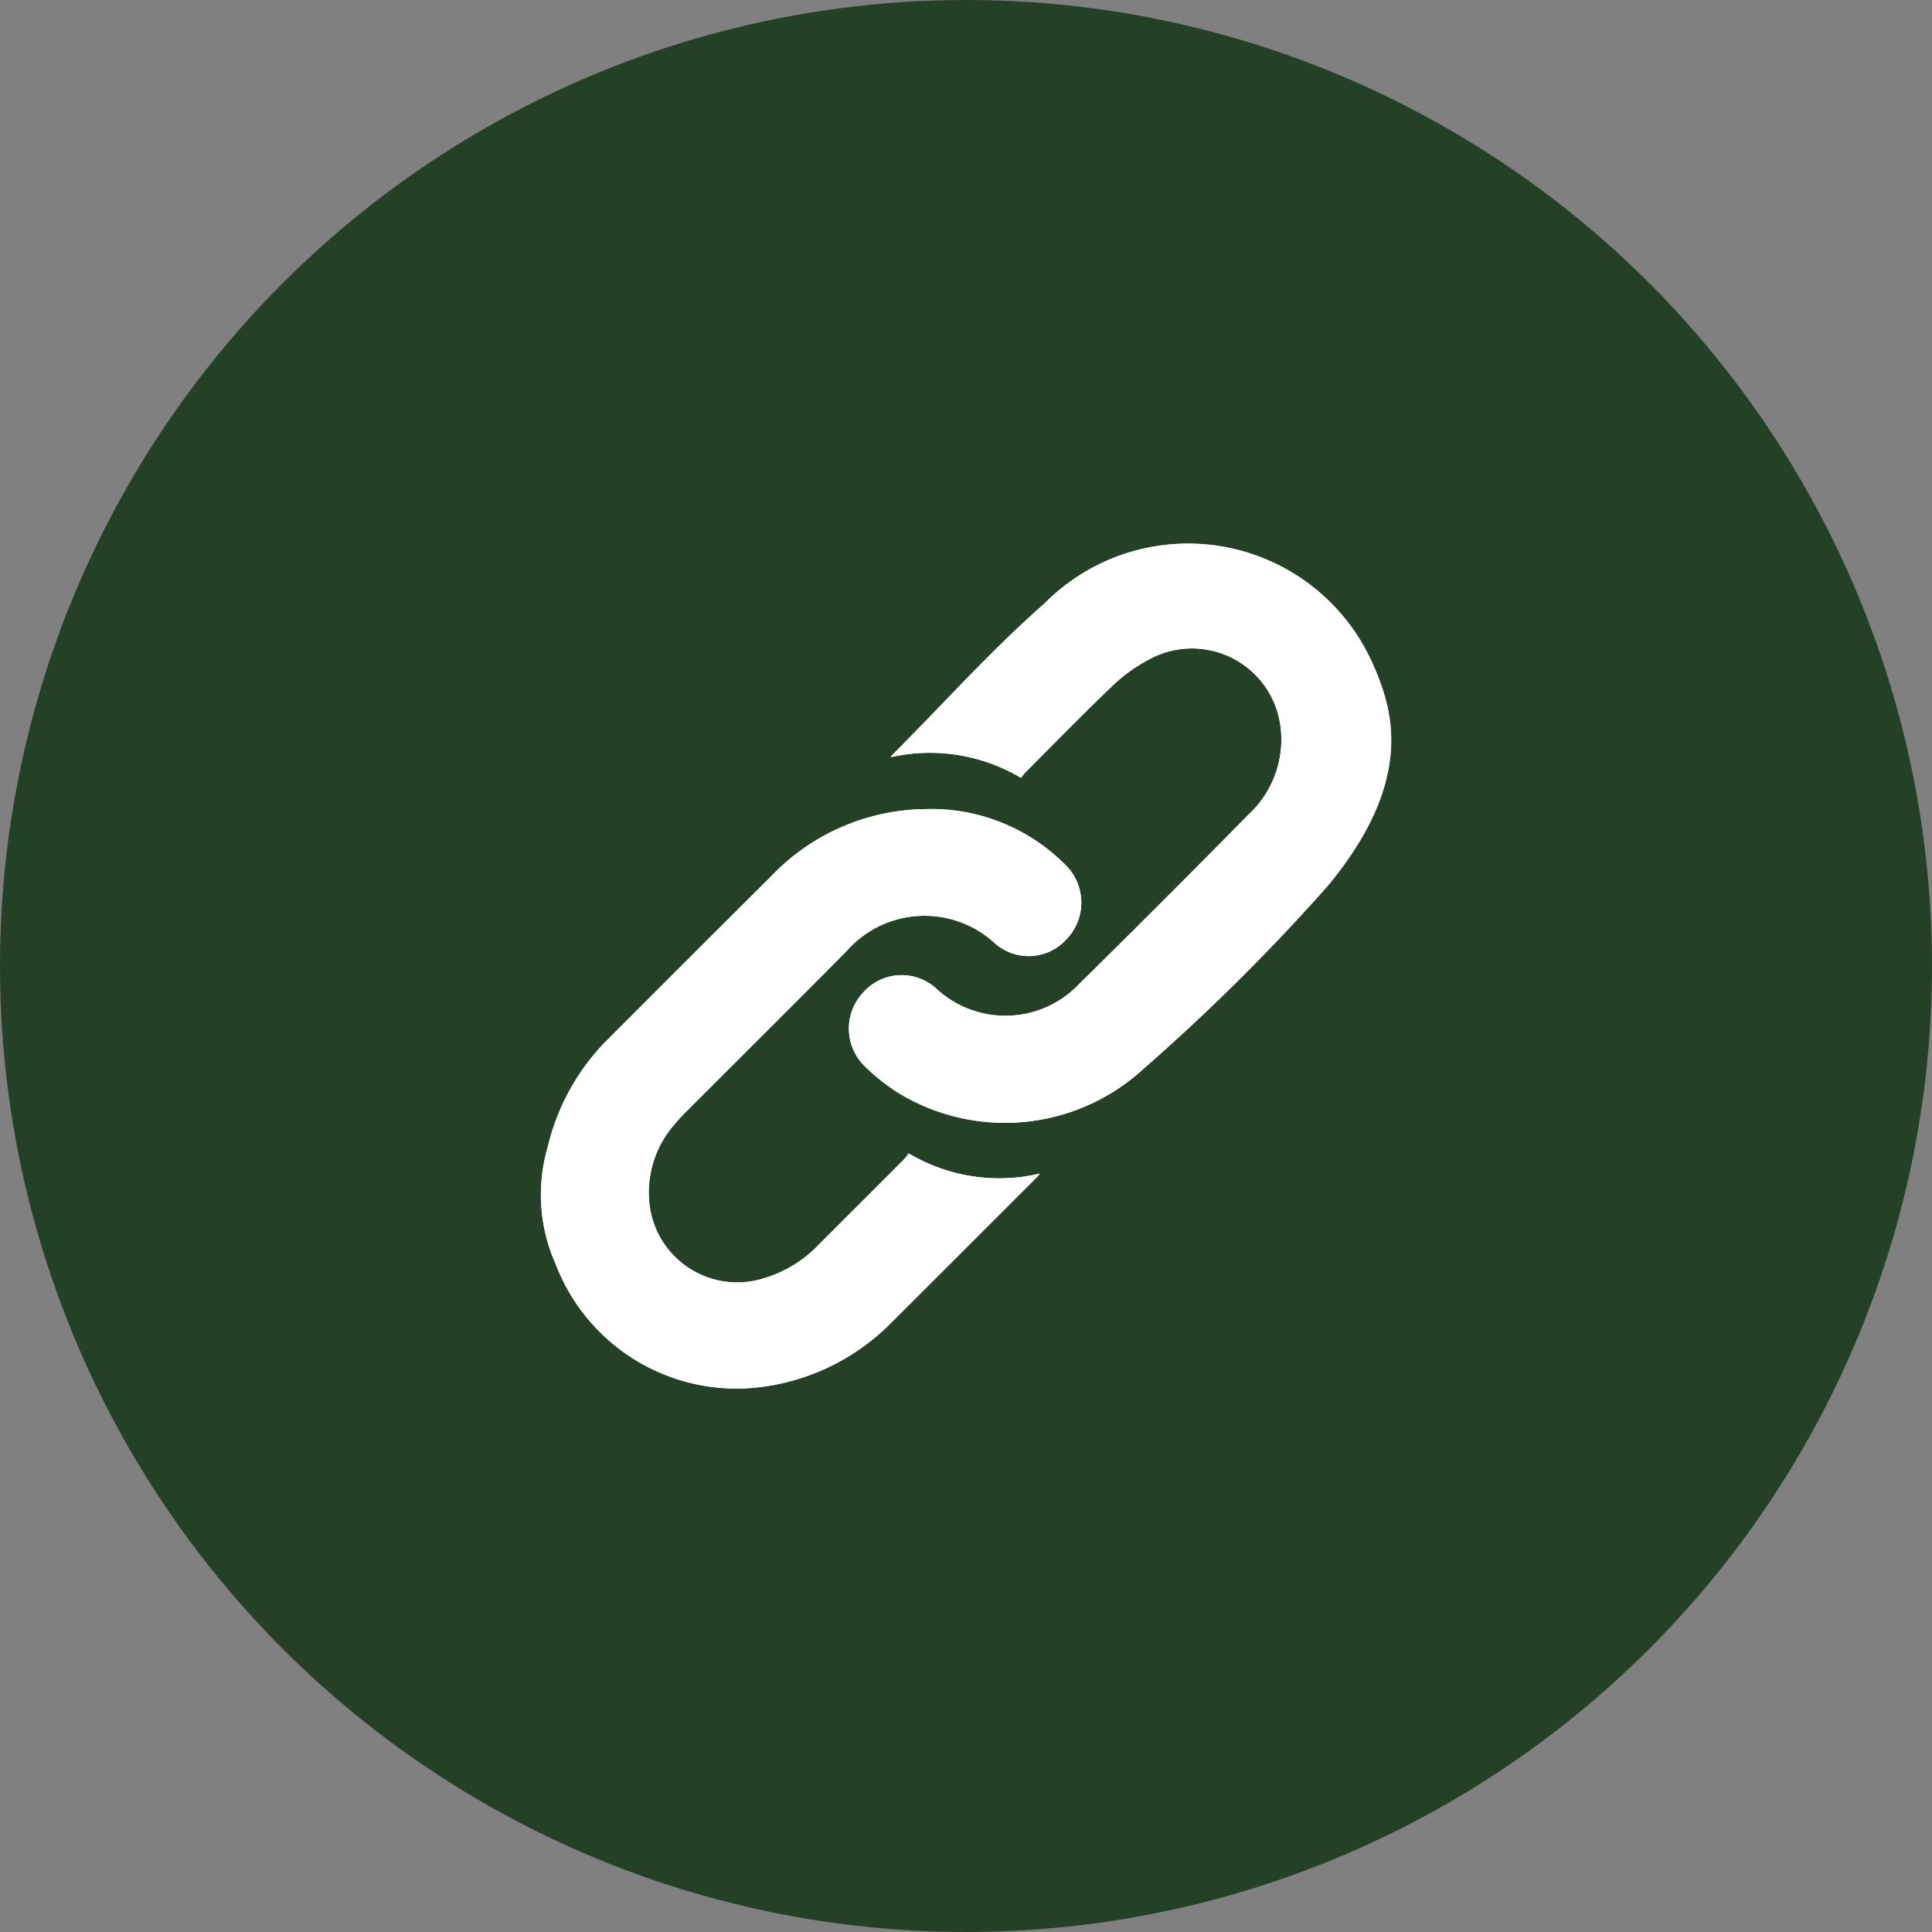
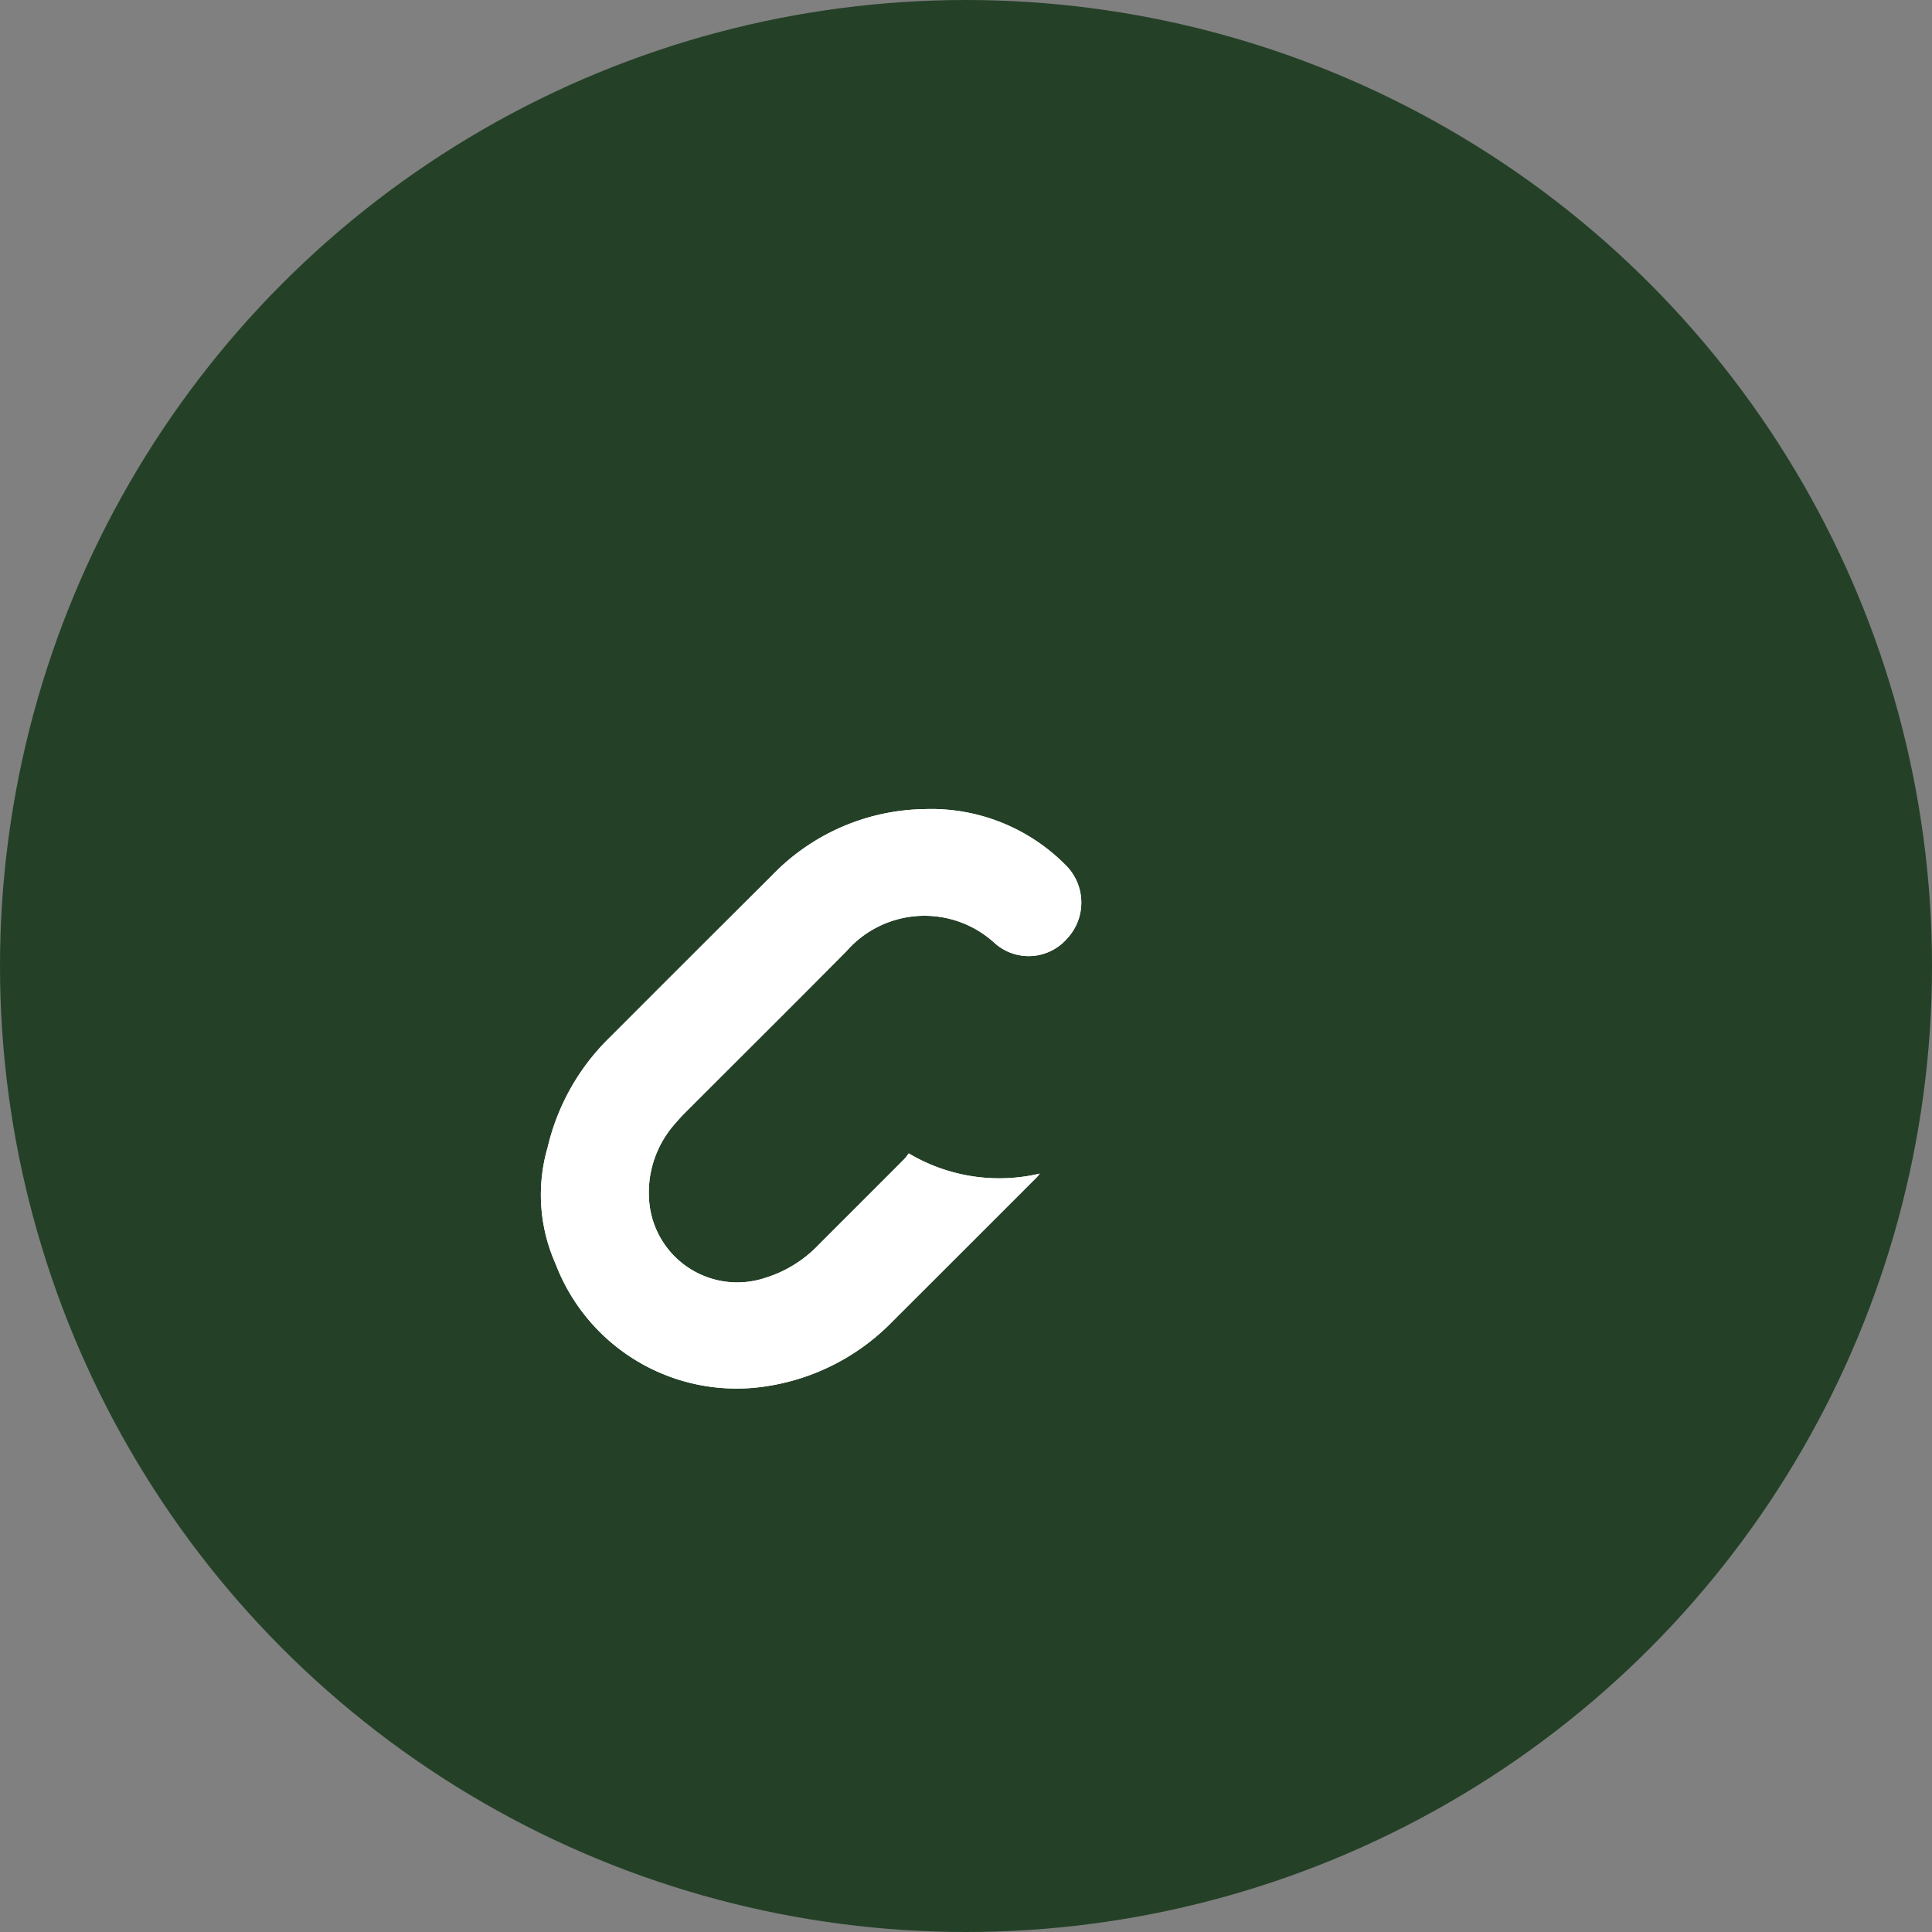
<svg xmlns="http://www.w3.org/2000/svg" width="44" height="44" viewBox="0 0 44 44">
  <rect x="0" y="0" width="44" height="44" fill="#808080" stroke="none" />
  <defs>
    <clipPath id="clip-path">
      <rect id="Rectangle_2565" data-name="Rectangle 2565" width="19.833" height="19.713" fill="#fff" />
    </clipPath>
  </defs>
  <g id="Group_2235" data-name="Group 2235" transform="translate(-956 -2517)">
    <circle id="Ellipse_51" data-name="Ellipse 51" cx="22" cy="22" r="22" transform="translate(956 2517)" fill="#244127" />
    <g id="Group_2227" data-name="Group 2227" transform="translate(968.084 2529.144)">
      <g id="Group_2226" data-name="Group 2226" transform="translate(0 0)" clip-path="url(#clip-path)">
        <path id="Path_2540" data-name="Path 2540" d="M8.875,21.134a1.163,1.163,0,0,1-.11.14c-.645.648-1.293,1.293-1.939,1.94a2.838,2.838,0,0,1-1.233.76,2.012,2.012,0,0,1-2.612-1.608,2.358,2.358,0,0,1,.6-1.938c.064-.078.135-.152.206-.224,1.225-1.226,2.456-2.447,3.675-3.679a2.362,2.362,0,0,1,3.375-.176,1.16,1.16,0,0,0,1.644-.105,1.2,1.2,0,0,0-.042-1.685,4.305,4.305,0,0,0-3.2-1.265,4.925,4.925,0,0,0-3.486,1.519Q3.907,16.65,2.07,18.491a5.122,5.122,0,0,0-1.416,2.5A3.864,3.864,0,0,0,.833,23.65a4.411,4.411,0,0,0,4.827,2.784,5.059,5.059,0,0,0,2.855-1.481q1.638-1.635,3.274-3.272a1.054,1.054,0,0,0,.071-.086,4.026,4.026,0,0,1-2.986-.461" transform="translate(-0.264 -7.011)" fill="#fff" />
        <path id="Path_2541" data-name="Path 2541" d="M8.875,21.134a1.163,1.163,0,0,1-.11.14c-.645.648-1.293,1.293-1.939,1.94a2.838,2.838,0,0,1-1.233.76,2.012,2.012,0,0,1-2.612-1.608,2.358,2.358,0,0,1,.6-1.938c.064-.078.135-.152.206-.224,1.225-1.226,2.456-2.447,3.675-3.679a2.362,2.362,0,0,1,3.375-.176,1.16,1.16,0,0,0,1.644-.105,1.2,1.2,0,0,0-.042-1.685,4.305,4.305,0,0,0-3.2-1.265,4.925,4.925,0,0,0-3.486,1.519Q3.907,16.65,2.07,18.491a5.122,5.122,0,0,0-1.416,2.5A3.864,3.864,0,0,0,.833,23.65a4.411,4.411,0,0,0,4.827,2.784,5.059,5.059,0,0,0,2.855-1.481q1.638-1.635,3.274-3.272a1.054,1.054,0,0,0,.071-.086A4.026,4.026,0,0,1,8.875,21.134Z" transform="translate(-0.264 -7.011)" fill="#fff" />
-         <path id="Path_2542" data-name="Path 2542" d="M27.307,3.325a4.6,4.6,0,0,0-7.517-1.457c-1.226,1.076-2.314,2.3-3.469,3.453a.161.161,0,0,0-.026.043,4.055,4.055,0,0,1,2.963.471c.032-.038.073-.1.122-.145.641-.643,1.275-1.294,1.931-1.921a3.61,3.61,0,0,1,.821-.606,2.033,2.033,0,0,1,3.032,1.461,2.323,2.323,0,0,1-.719,2.043q-1.917,1.948-3.864,3.866a2.312,2.312,0,0,1-3.243.109,1.168,1.168,0,0,0-1.662.07,1.2,1.2,0,0,0,.034,1.7,4.564,4.564,0,0,0,.743.59,4.661,4.661,0,0,0,5.6-.544,46.208,46.208,0,0,0,4.189-4.159c2.056-2.47,1.434-4.1,1.07-4.97" transform="translate(-8.091 -0.264)" fill="#fff" />
-         <path id="Path_2543" data-name="Path 2543" d="M27.307,3.325a4.6,4.6,0,0,0-7.517-1.457c-1.226,1.076-2.314,2.3-3.469,3.453a.161.161,0,0,0-.026.043,4.055,4.055,0,0,1,2.963.471c.032-.038.073-.1.122-.145.641-.643,1.275-1.294,1.931-1.921a3.61,3.61,0,0,1,.821-.606,2.033,2.033,0,0,1,3.032,1.461,2.323,2.323,0,0,1-.719,2.043q-1.917,1.948-3.864,3.866a2.312,2.312,0,0,1-3.243.109,1.168,1.168,0,0,0-1.662.07,1.2,1.2,0,0,0,.034,1.7,4.564,4.564,0,0,0,.743.59,4.661,4.661,0,0,0,5.6-.544,46.208,46.208,0,0,0,4.189-4.159C28.293,5.825,27.671,4.2,27.307,3.325Z" transform="translate(-8.091 -0.264)" fill="#fff" />
      </g>
    </g>
  </g>
</svg>